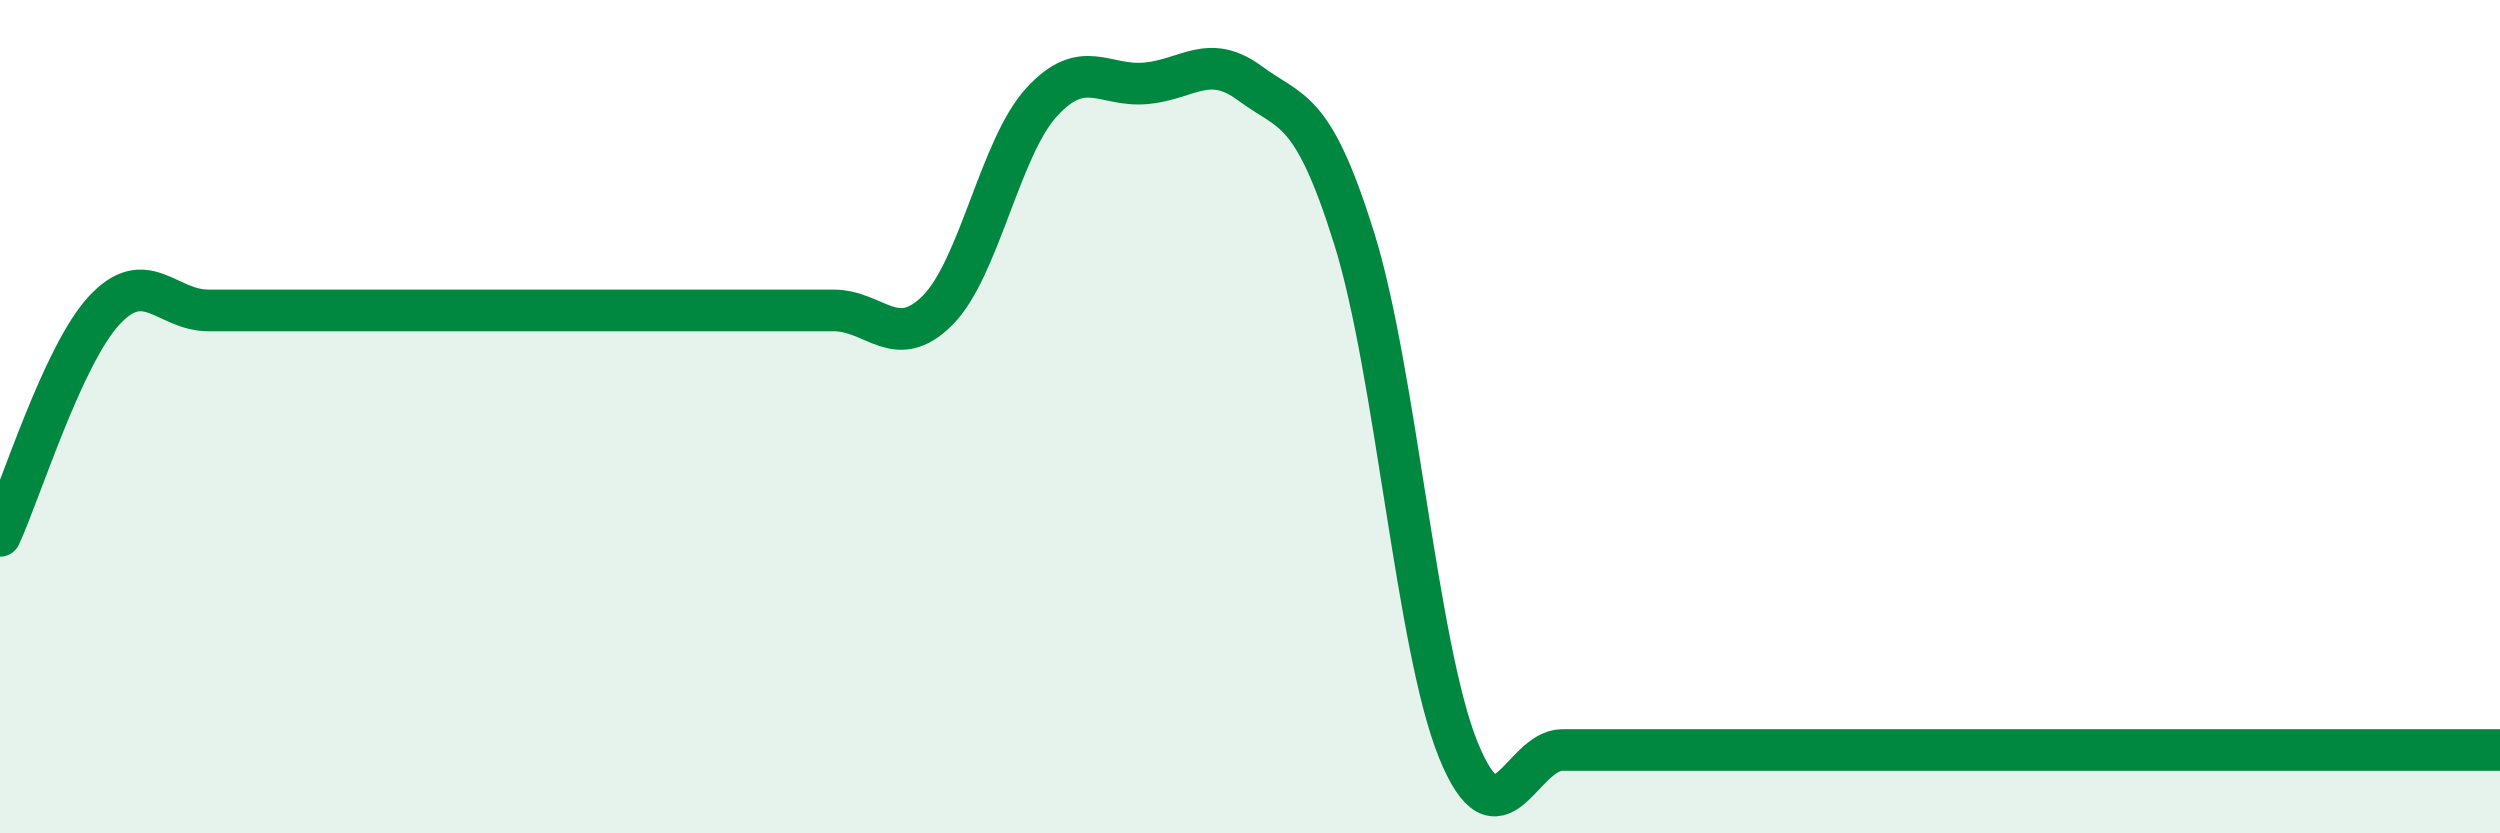
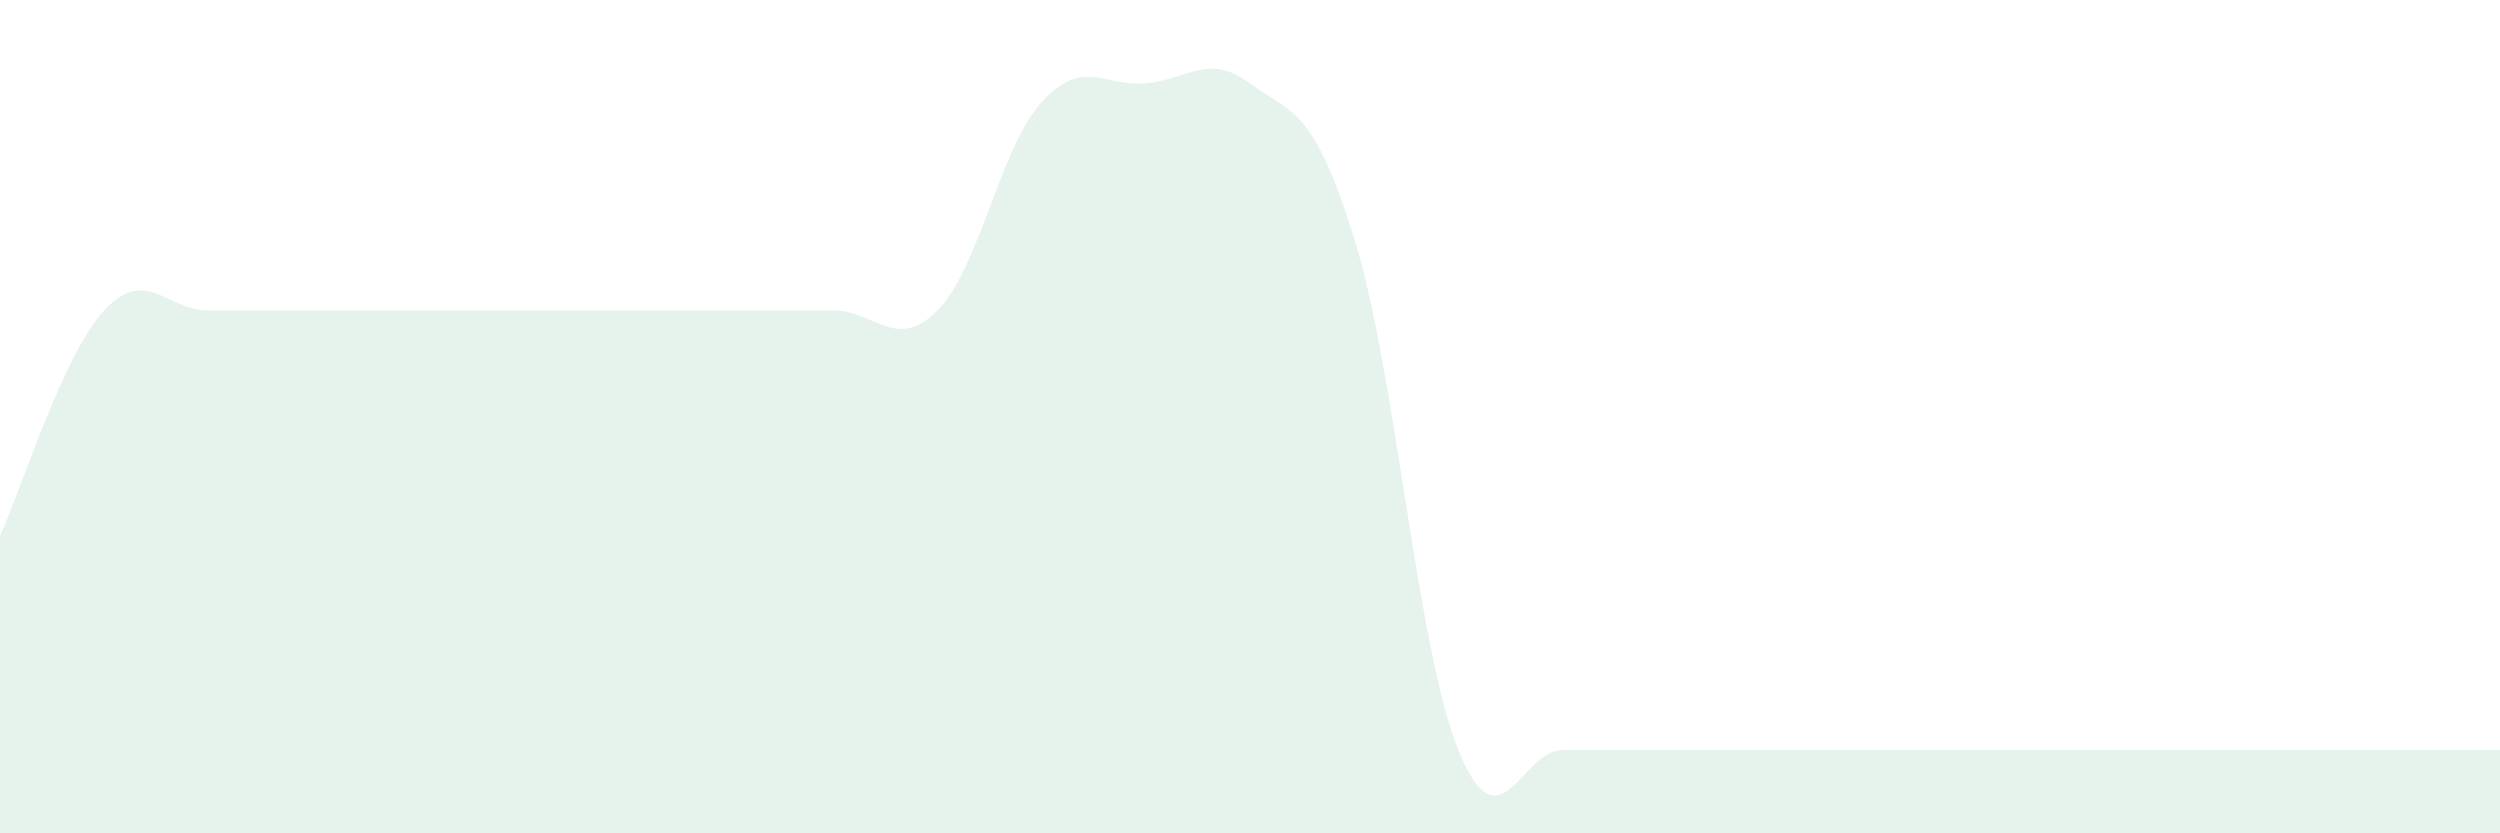
<svg xmlns="http://www.w3.org/2000/svg" width="60" height="20" viewBox="0 0 60 20">
  <path d="M 0,12.86 C 0.5,11.78 1.5,8.53 2.5,7.45 C 3.5,6.37 4,7.45 5,7.45 C 6,7.45 6.5,7.45 7.5,7.45 C 8.5,7.45 9,7.45 10,7.45 C 11,7.45 11.5,7.45 12.5,7.45 C 13.5,7.45 14,7.45 15,7.45 C 16,7.45 16.5,7.45 17.5,7.45 C 18.5,7.45 19,7.45 20,7.45 C 21,7.45 21.5,8.45 22.5,7.45 C 23.5,6.45 24,3.54 25,2.45 C 26,1.36 26.5,2.09 27.5,2 C 28.5,1.91 29,1.26 30,2 C 31,2.74 31.5,2.52 32.5,5.72 C 33.5,8.92 34,15.54 35,18 C 36,20.46 36.5,18 37.5,18 C 38.5,18 39,18 40,18 C 41,18 41.5,18 42.5,18 C 43.5,18 44,18 45,18 C 46,18 46.5,18 47.5,18 C 48.5,18 49,18 50,18 C 51,18 51.5,18 52.5,18 C 53.5,18 53.5,18 55,18 C 56.5,18 59,18 60,18L60 20L0 20Z" fill="#008740" opacity="0.1" stroke-linecap="round" stroke-linejoin="round" />
-   <path d="M 0,12.86 C 0.5,11.78 1.5,8.53 2.5,7.45 C 3.5,6.37 4,7.45 5,7.45 C 6,7.45 6.5,7.45 7.5,7.45 C 8.5,7.45 9,7.45 10,7.45 C 11,7.45 11.5,7.45 12.5,7.45 C 13.5,7.45 14,7.45 15,7.45 C 16,7.45 16.5,7.45 17.5,7.45 C 18.5,7.45 19,7.45 20,7.45 C 21,7.45 21.5,8.45 22.5,7.45 C 23.5,6.45 24,3.54 25,2.45 C 26,1.36 26.5,2.09 27.5,2 C 28.5,1.91 29,1.26 30,2 C 31,2.74 31.5,2.52 32.5,5.72 C 33.5,8.92 34,15.54 35,18 C 36,20.46 36.5,18 37.5,18 C 38.5,18 39,18 40,18 C 41,18 41.5,18 42.5,18 C 43.5,18 44,18 45,18 C 46,18 46.5,18 47.5,18 C 48.5,18 49,18 50,18 C 51,18 51.5,18 52.5,18 C 53.5,18 53.5,18 55,18 C 56.5,18 59,18 60,18" stroke="#008740" stroke-width="1" fill="none" stroke-linecap="round" stroke-linejoin="round" />
</svg>